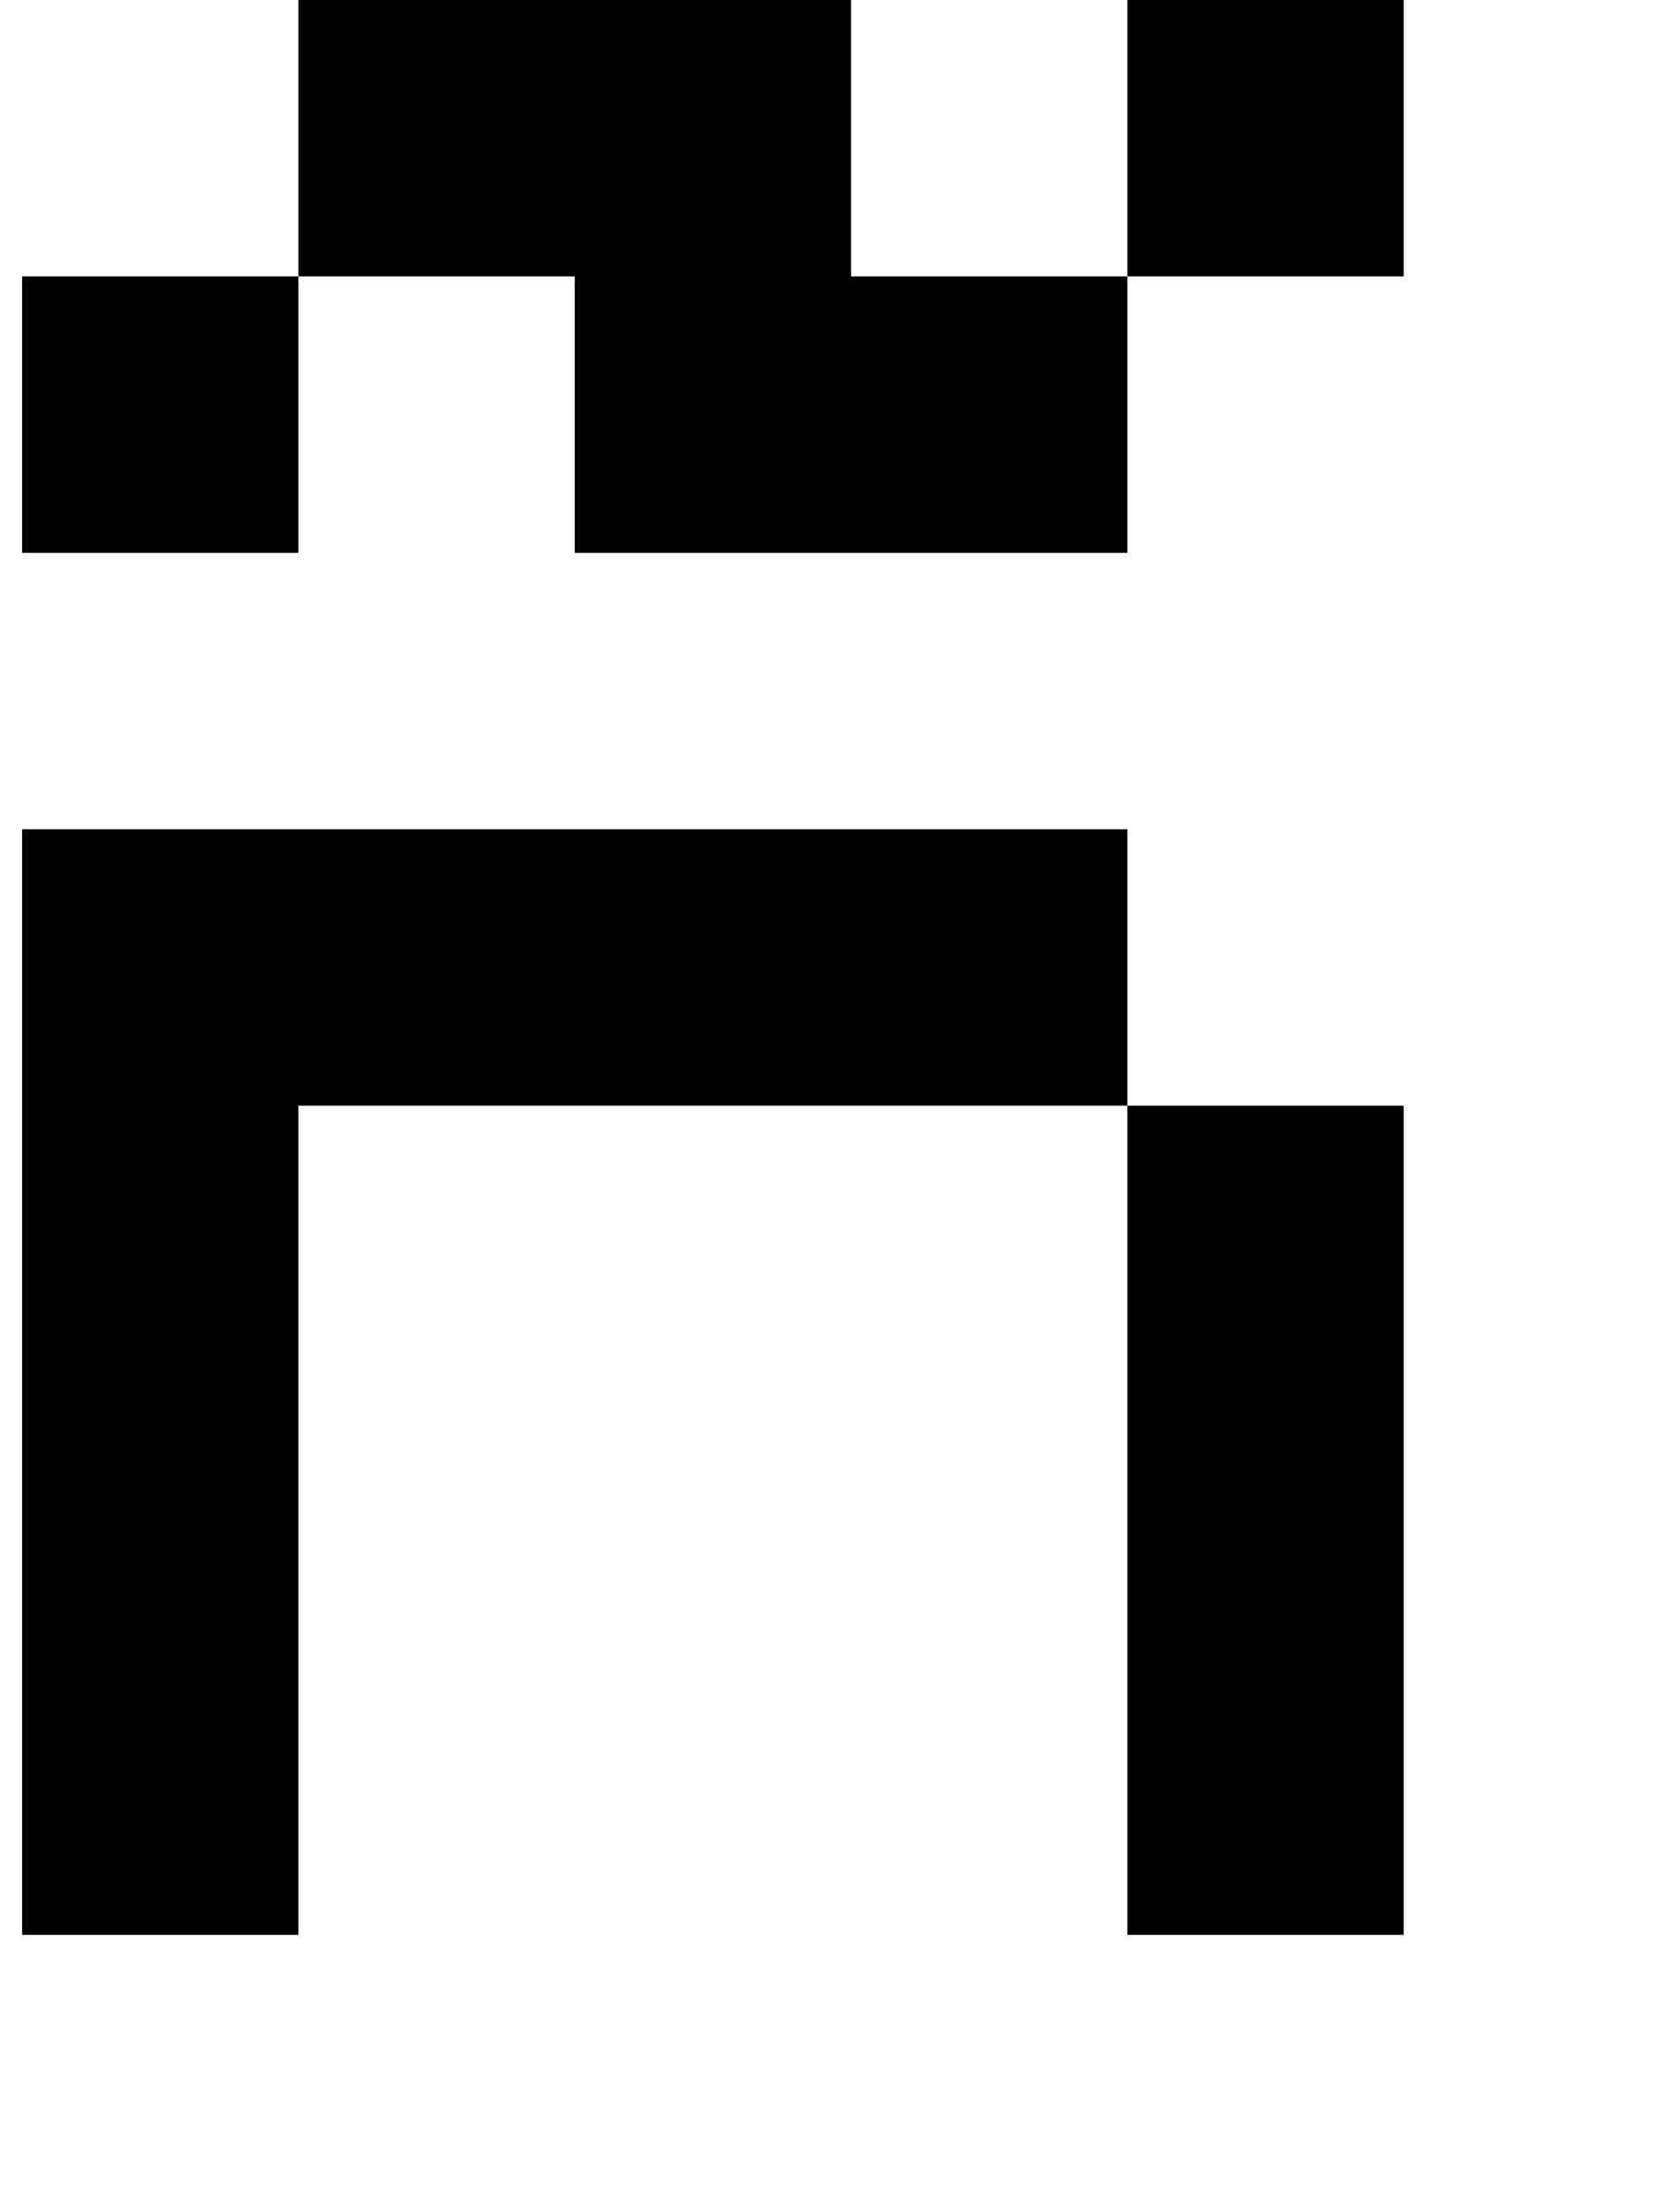
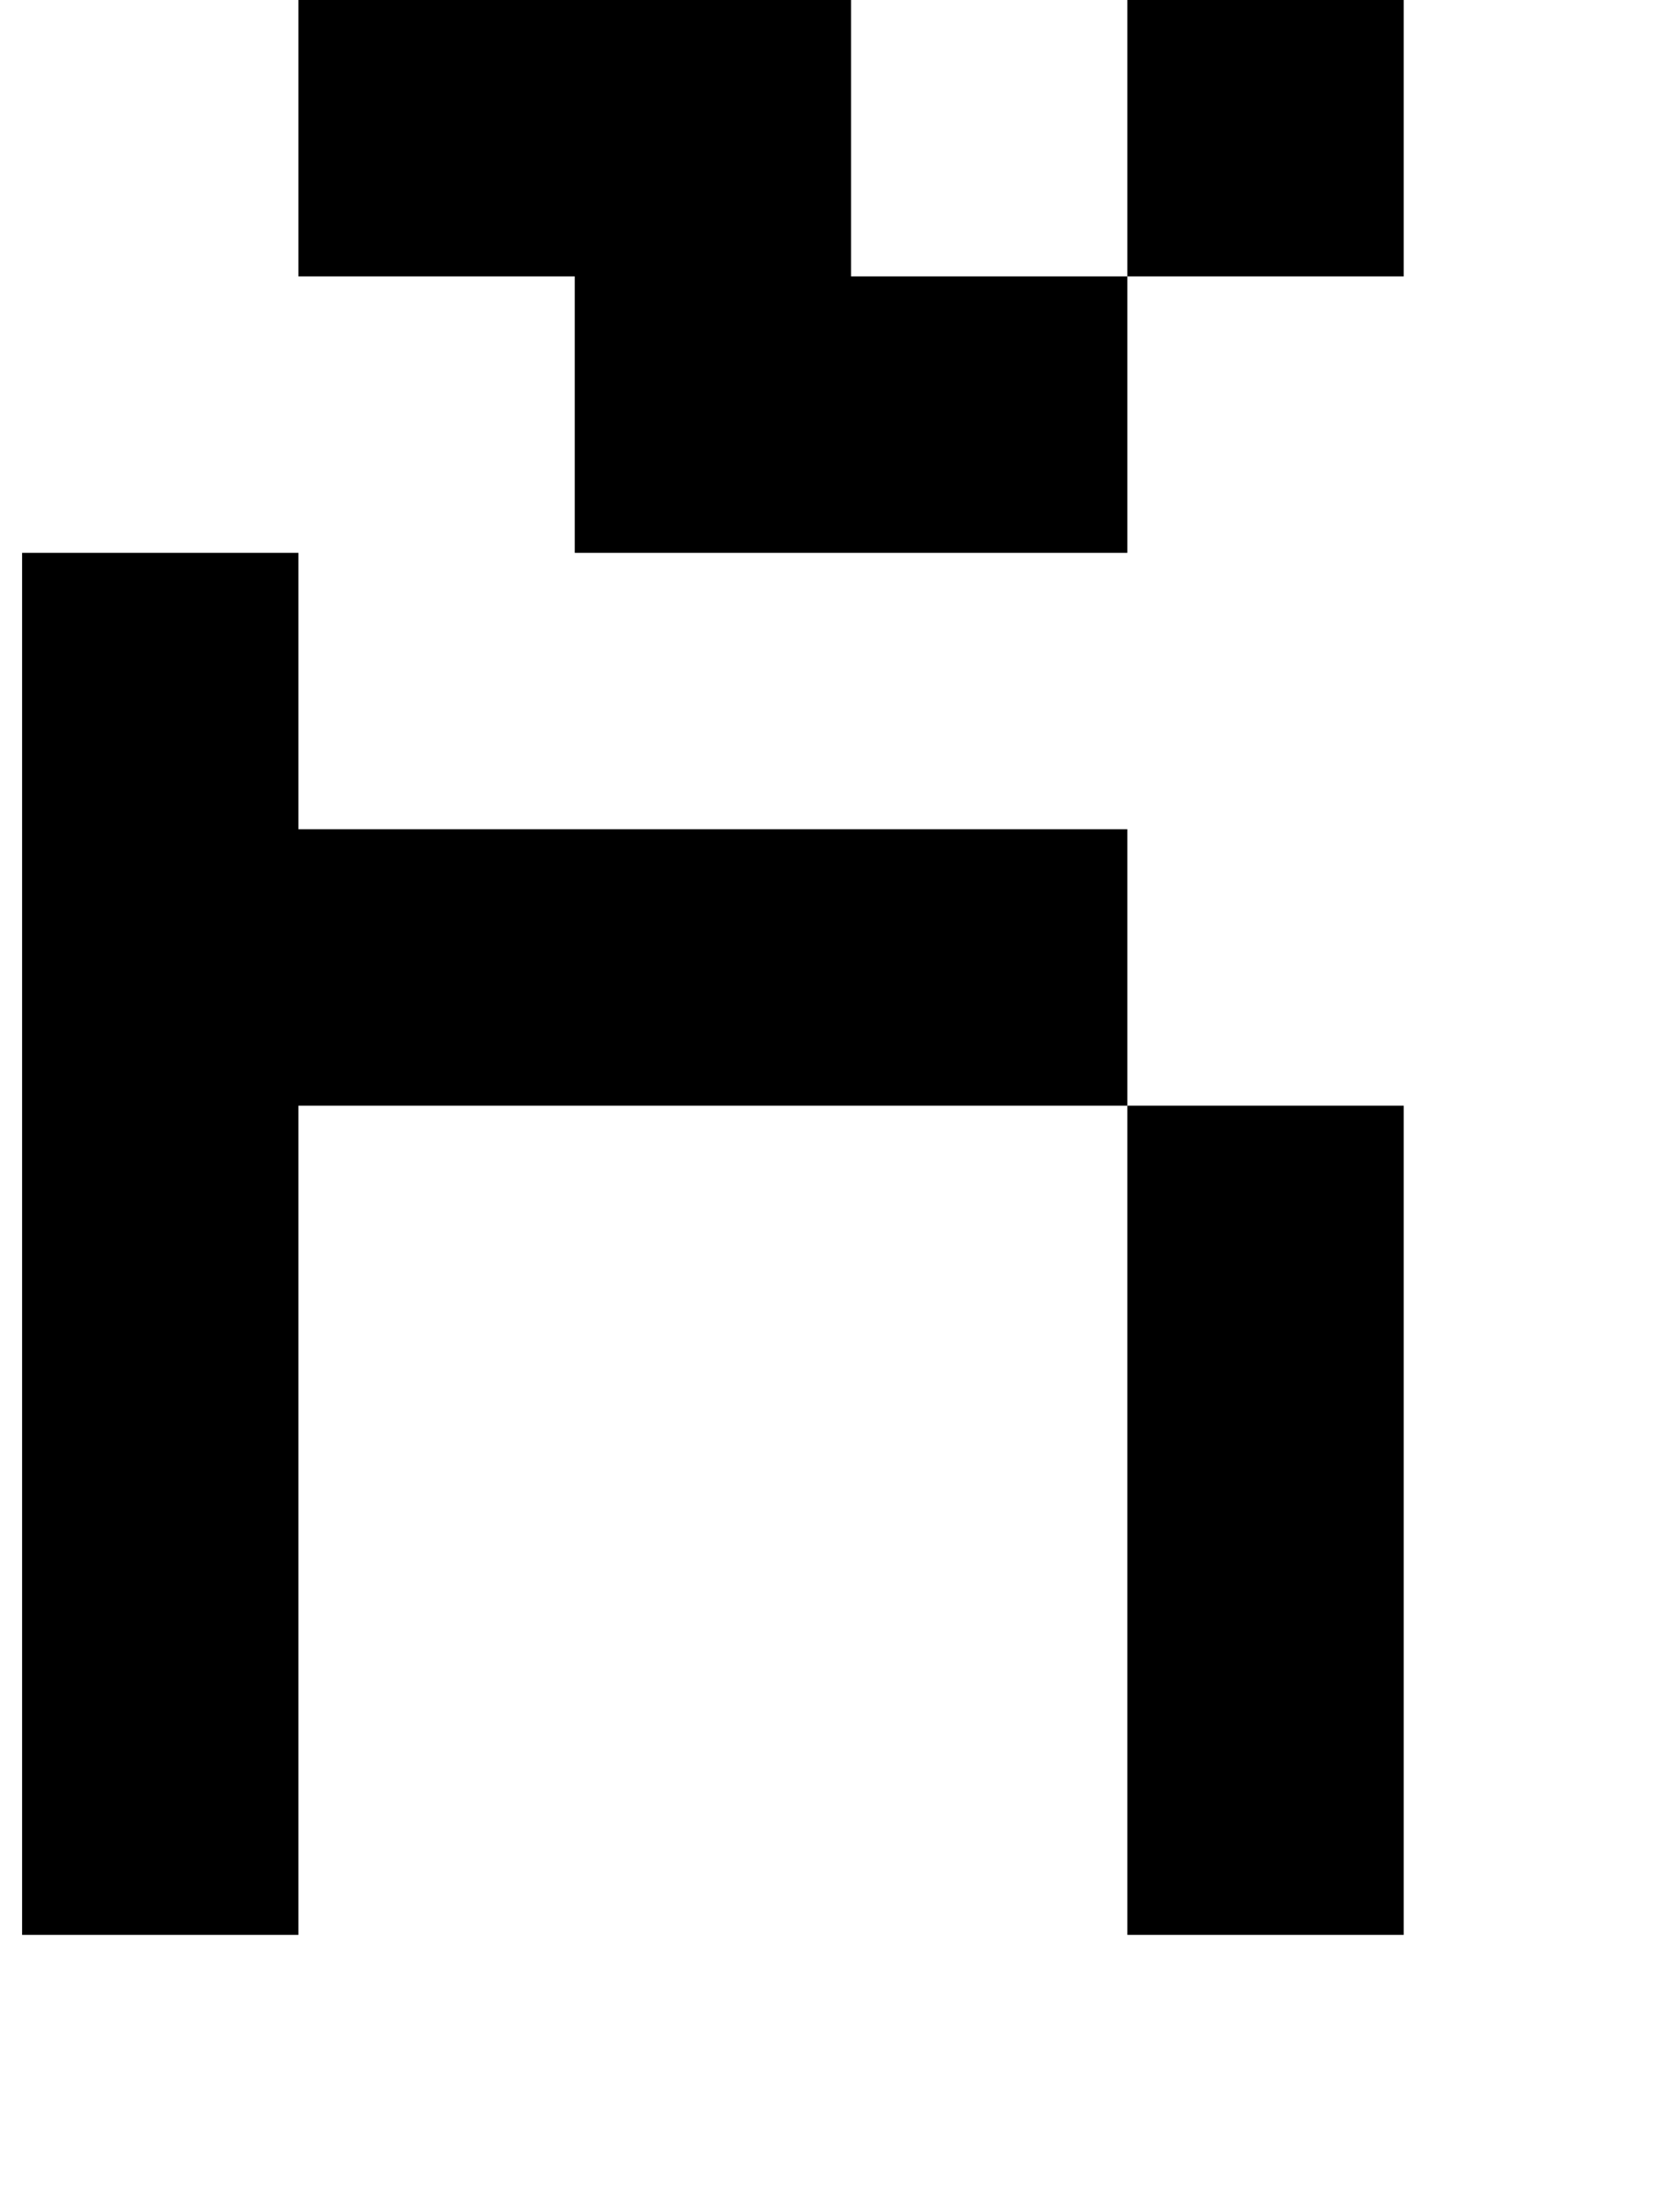
<svg xmlns="http://www.w3.org/2000/svg" version="1.1" viewBox="-10 0 760 1000">
-   <path fill="currentColor" d="M500 875v-125v-125v-125h125v125v125v125h-125zM0 875v-125v-125v-125v-125h125h125h125h125v125h-125h-125h-125v125v125v125h-125zM0 250v-125h125v125h-125zM375 250h-125v-125h-125v-125h125h125v125h125v125h-125zM500 125v-125h125v125h-125z" />
+   <path fill="currentColor" d="M500 875v-125v-125v-125h125v125v125v125h-125zM0 875v-125v-125v-125v-125h125h125h125h125v125h-125h-125h-125v125v125v125h-125zM0 250h125v125h-125zM375 250h-125v-125h-125v-125h125h125v125h125v125h-125zM500 125v-125h125v125h-125z" />
</svg>